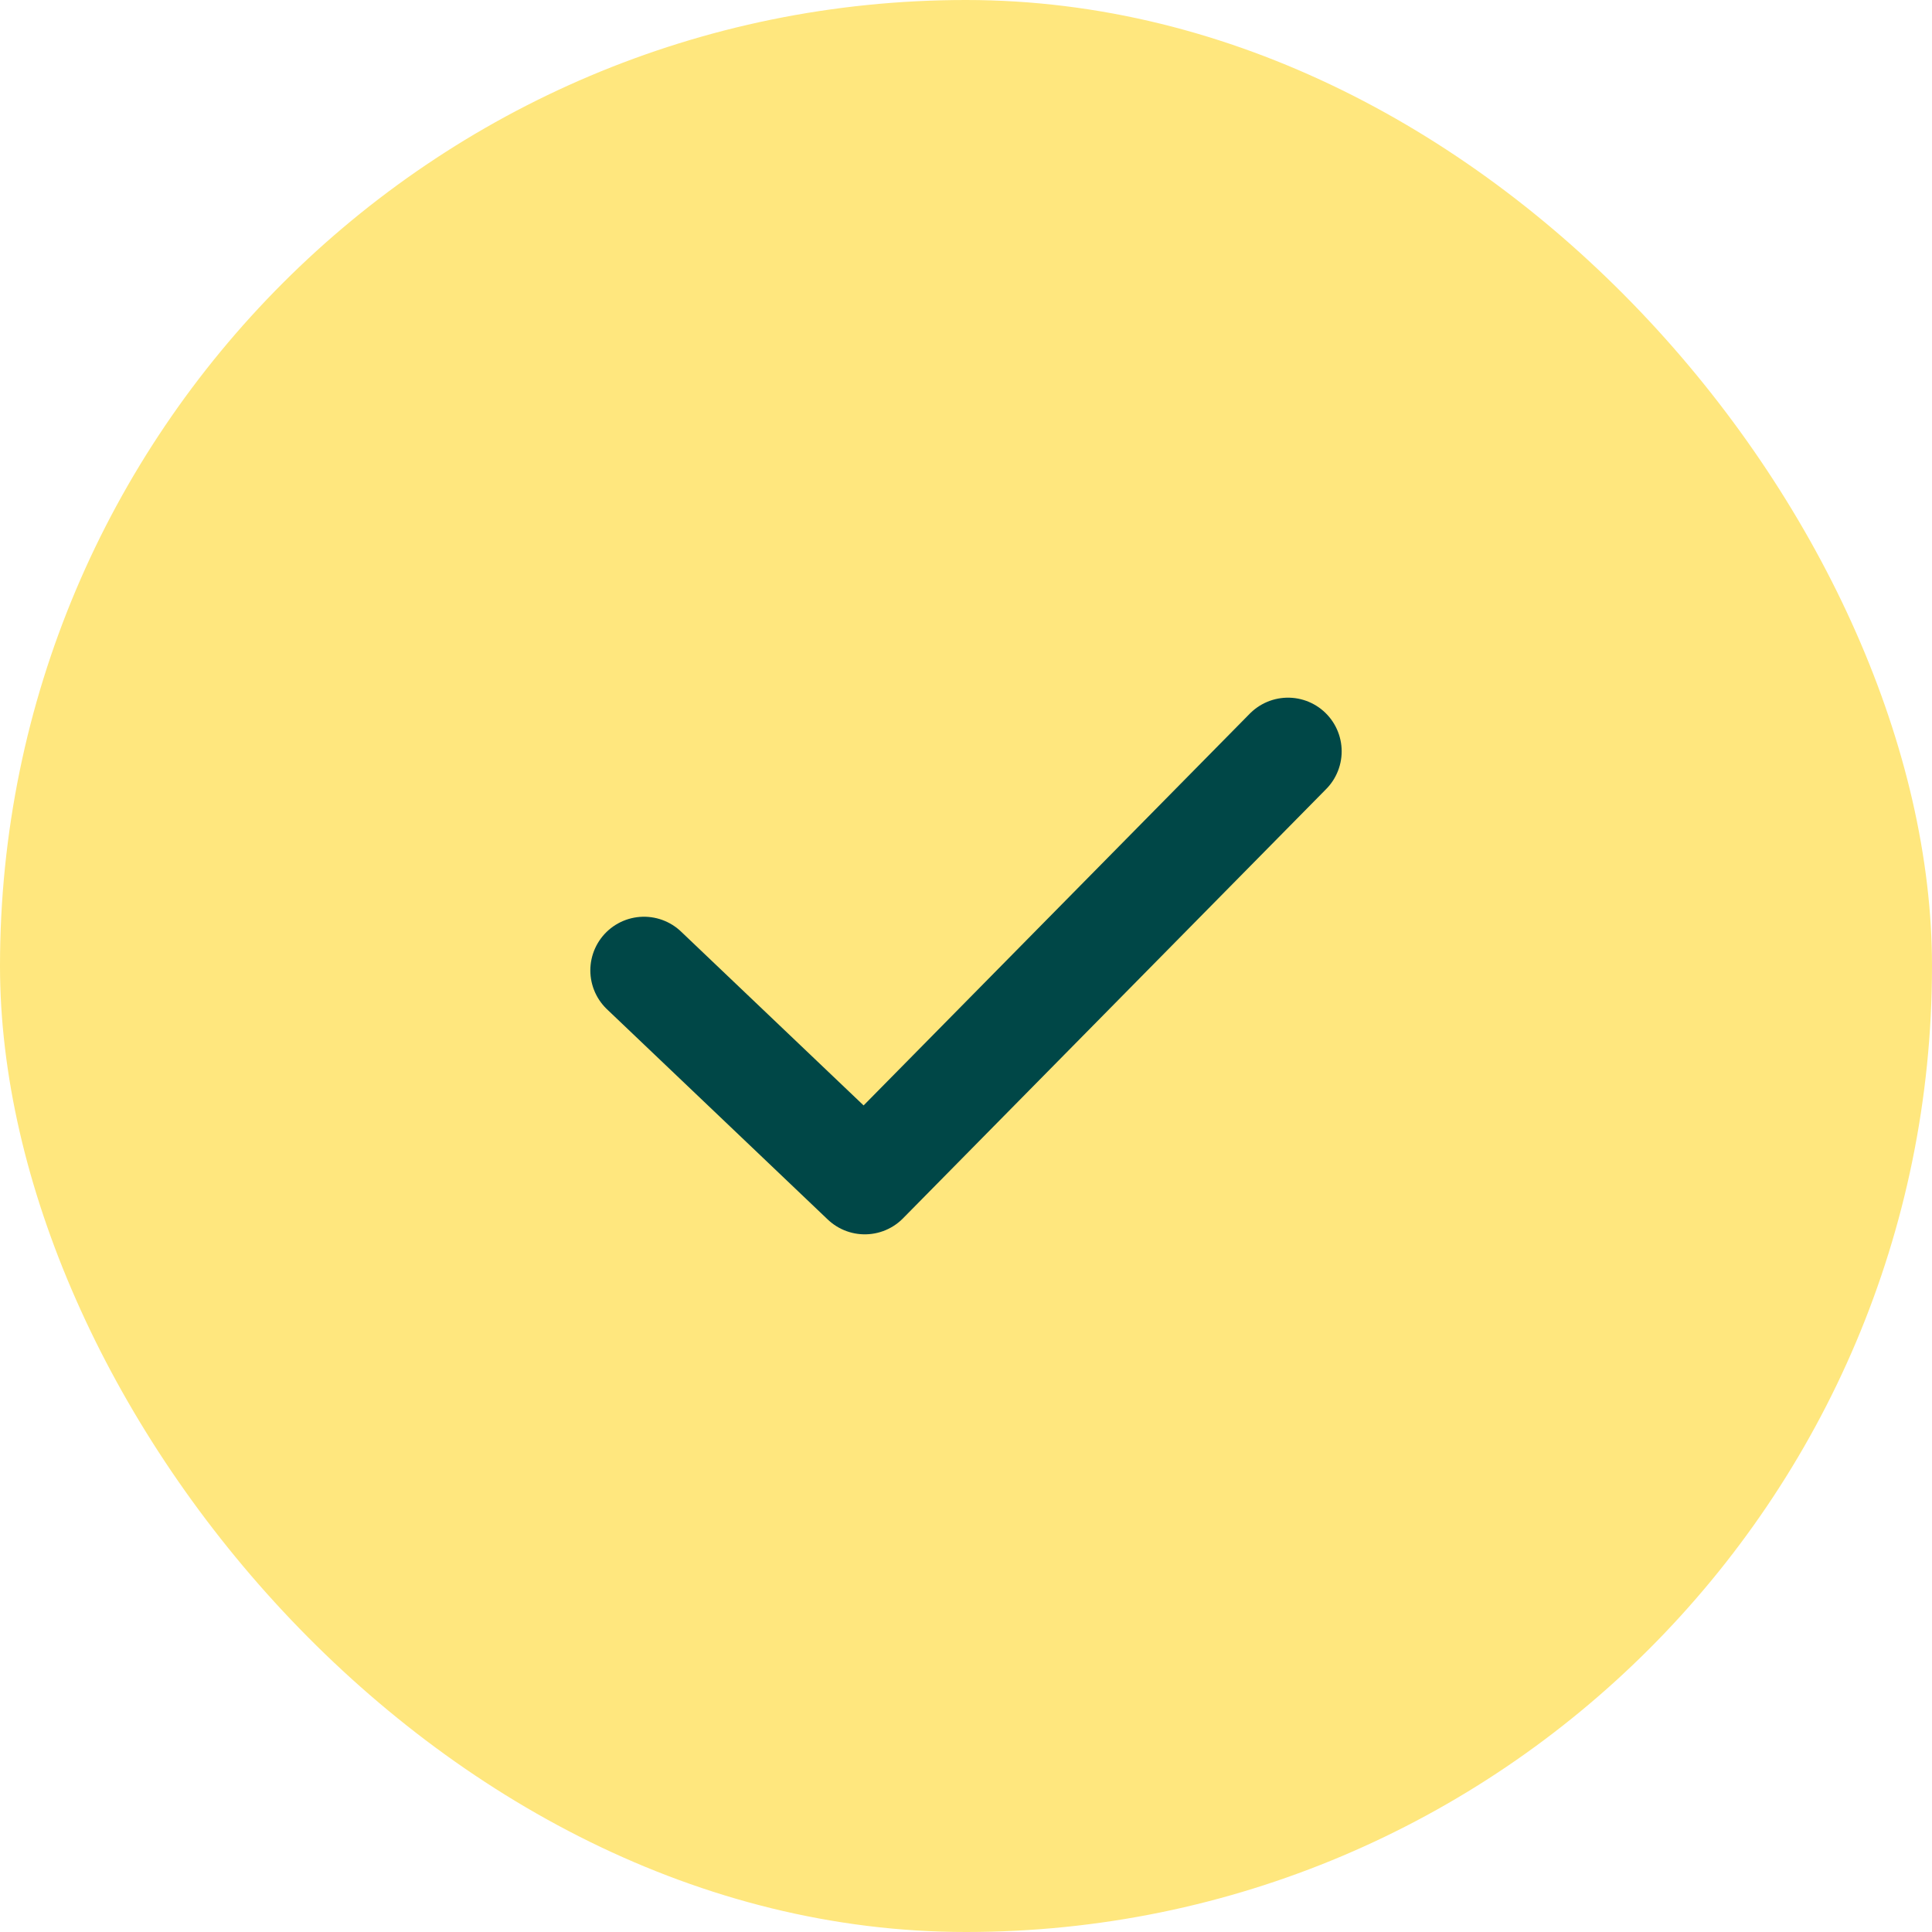
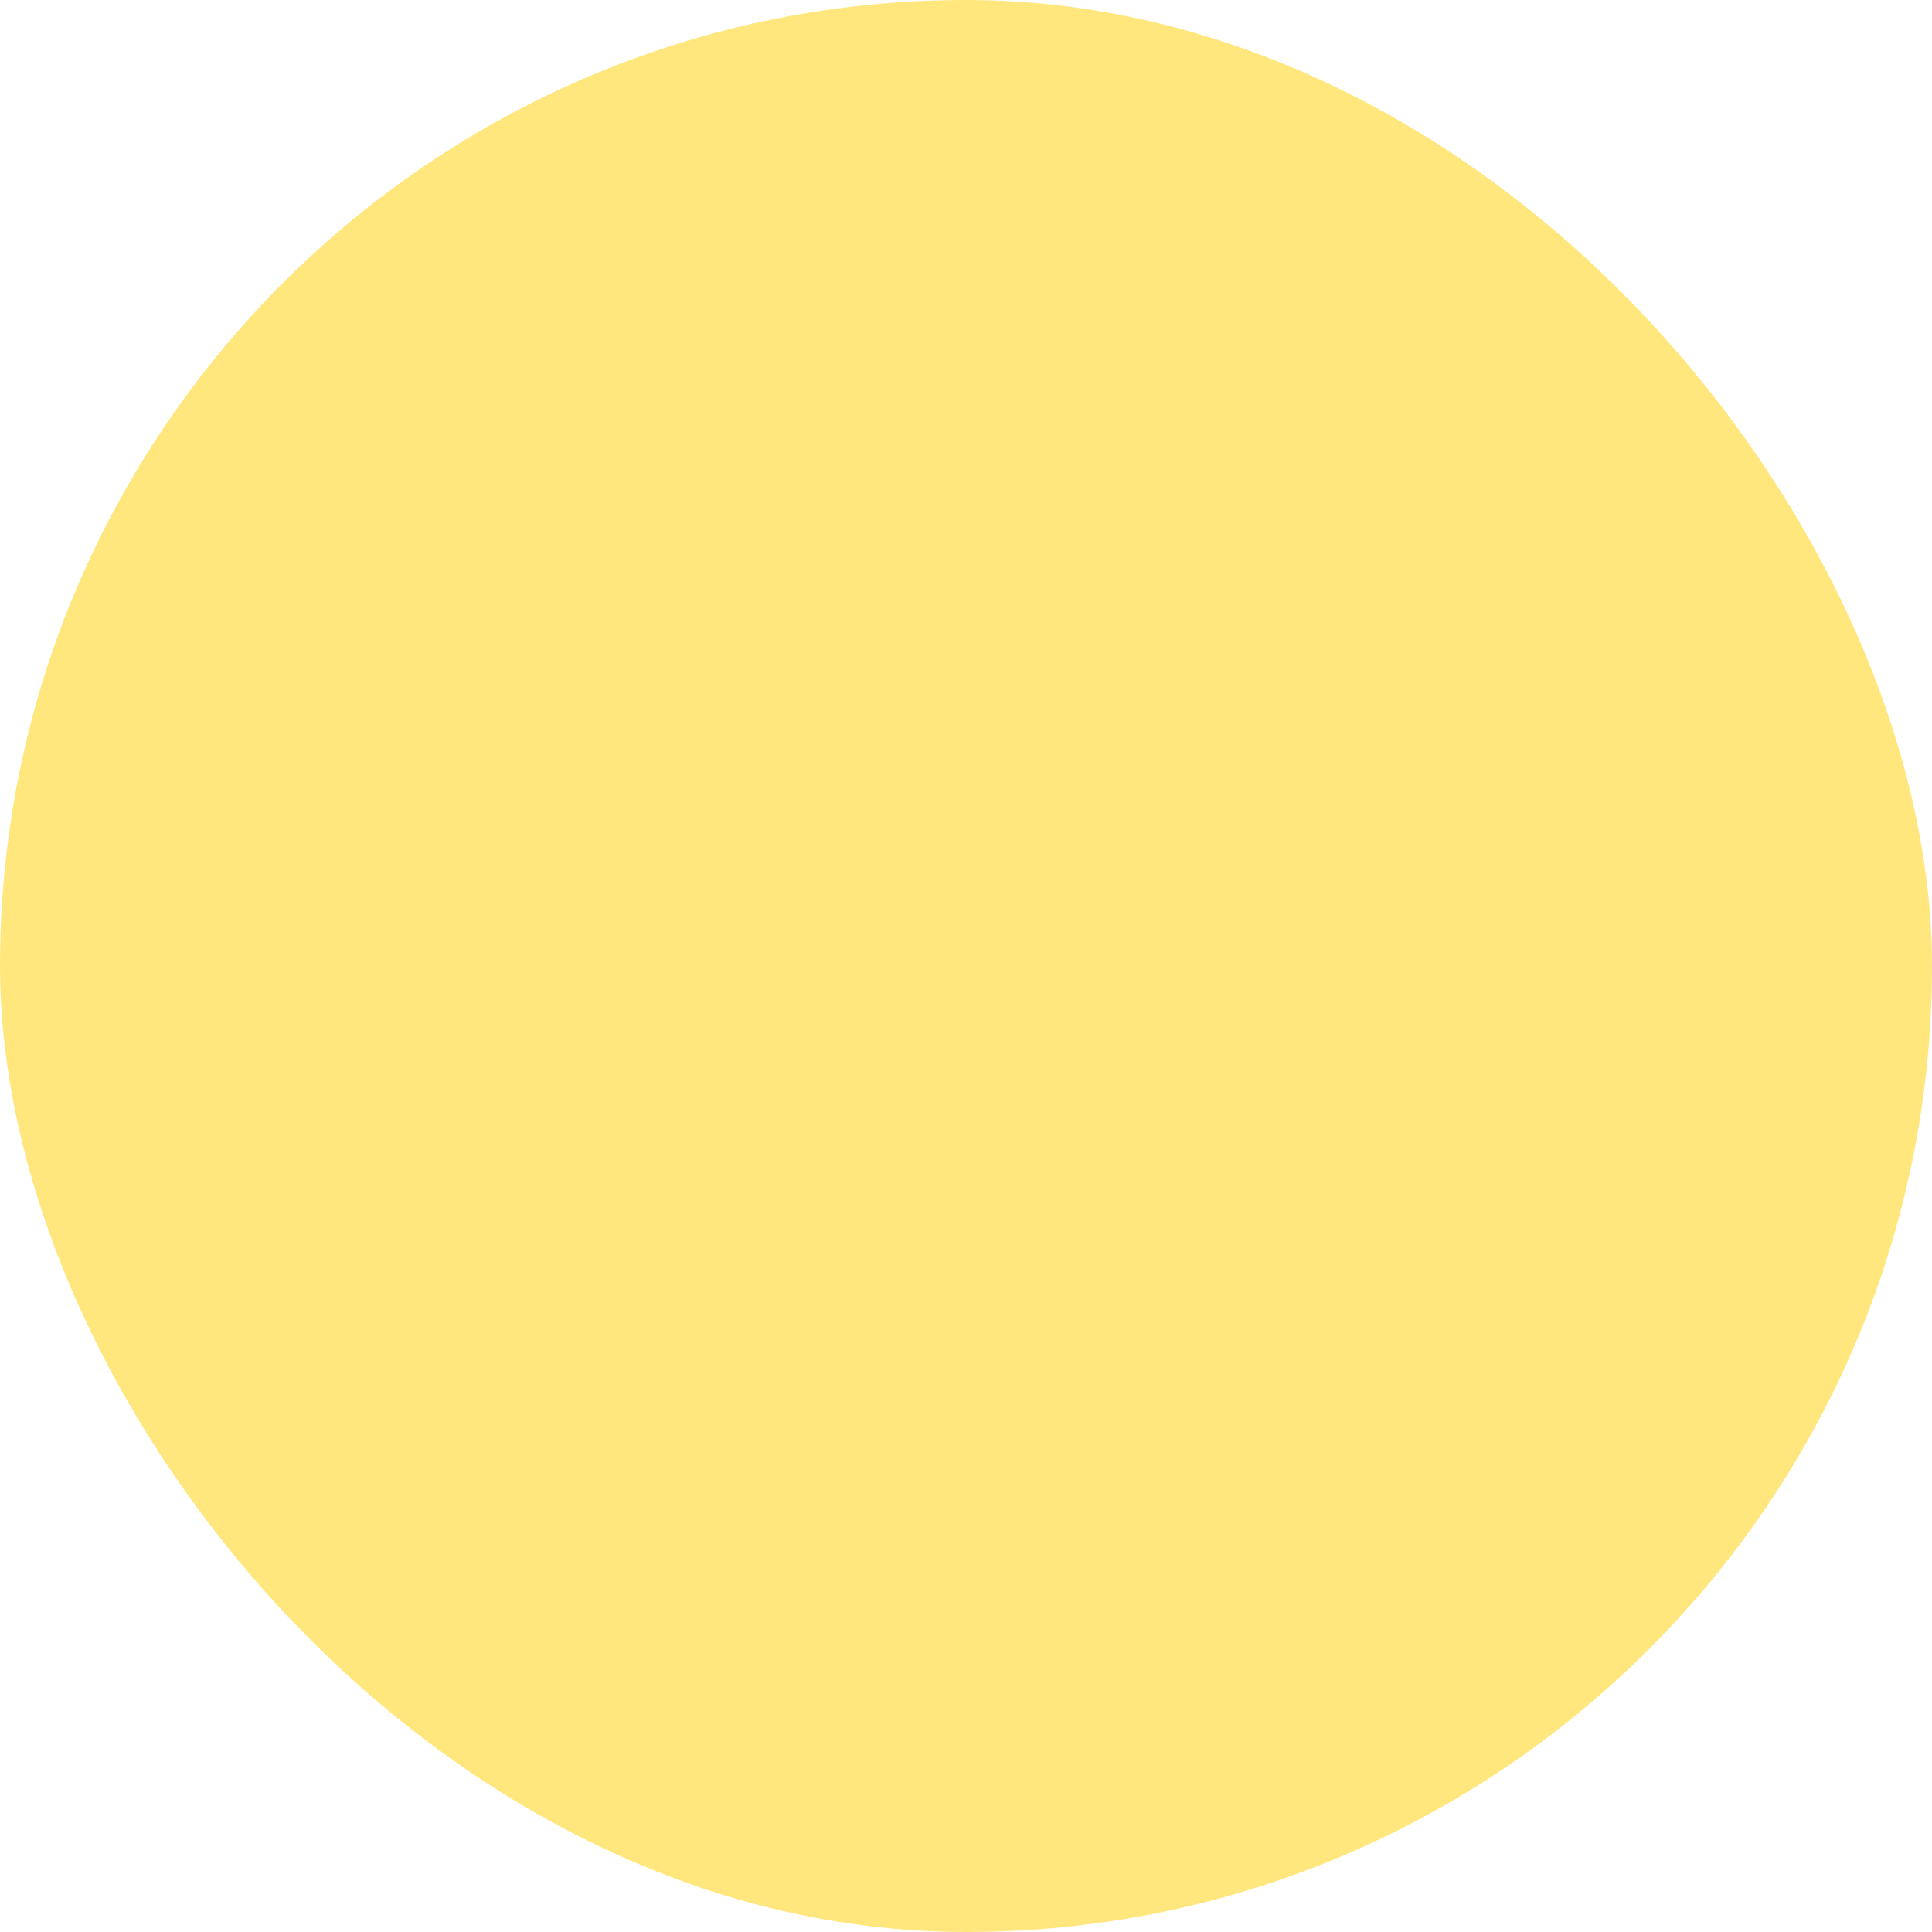
<svg xmlns="http://www.w3.org/2000/svg" fill="none" height="100%" overflow="visible" preserveAspectRatio="none" style="display: block;" viewBox="0 0 18 18" width="100%">
  <g id="Frame">
    <rect fill="#FFE77E" height="18" rx="9" width="18" />
-     <path d="M6 9.041L8.057 11L12 7" id="Vector" stroke="#004747" stroke-linecap="round" stroke-linejoin="round" />
  </g>
</svg>